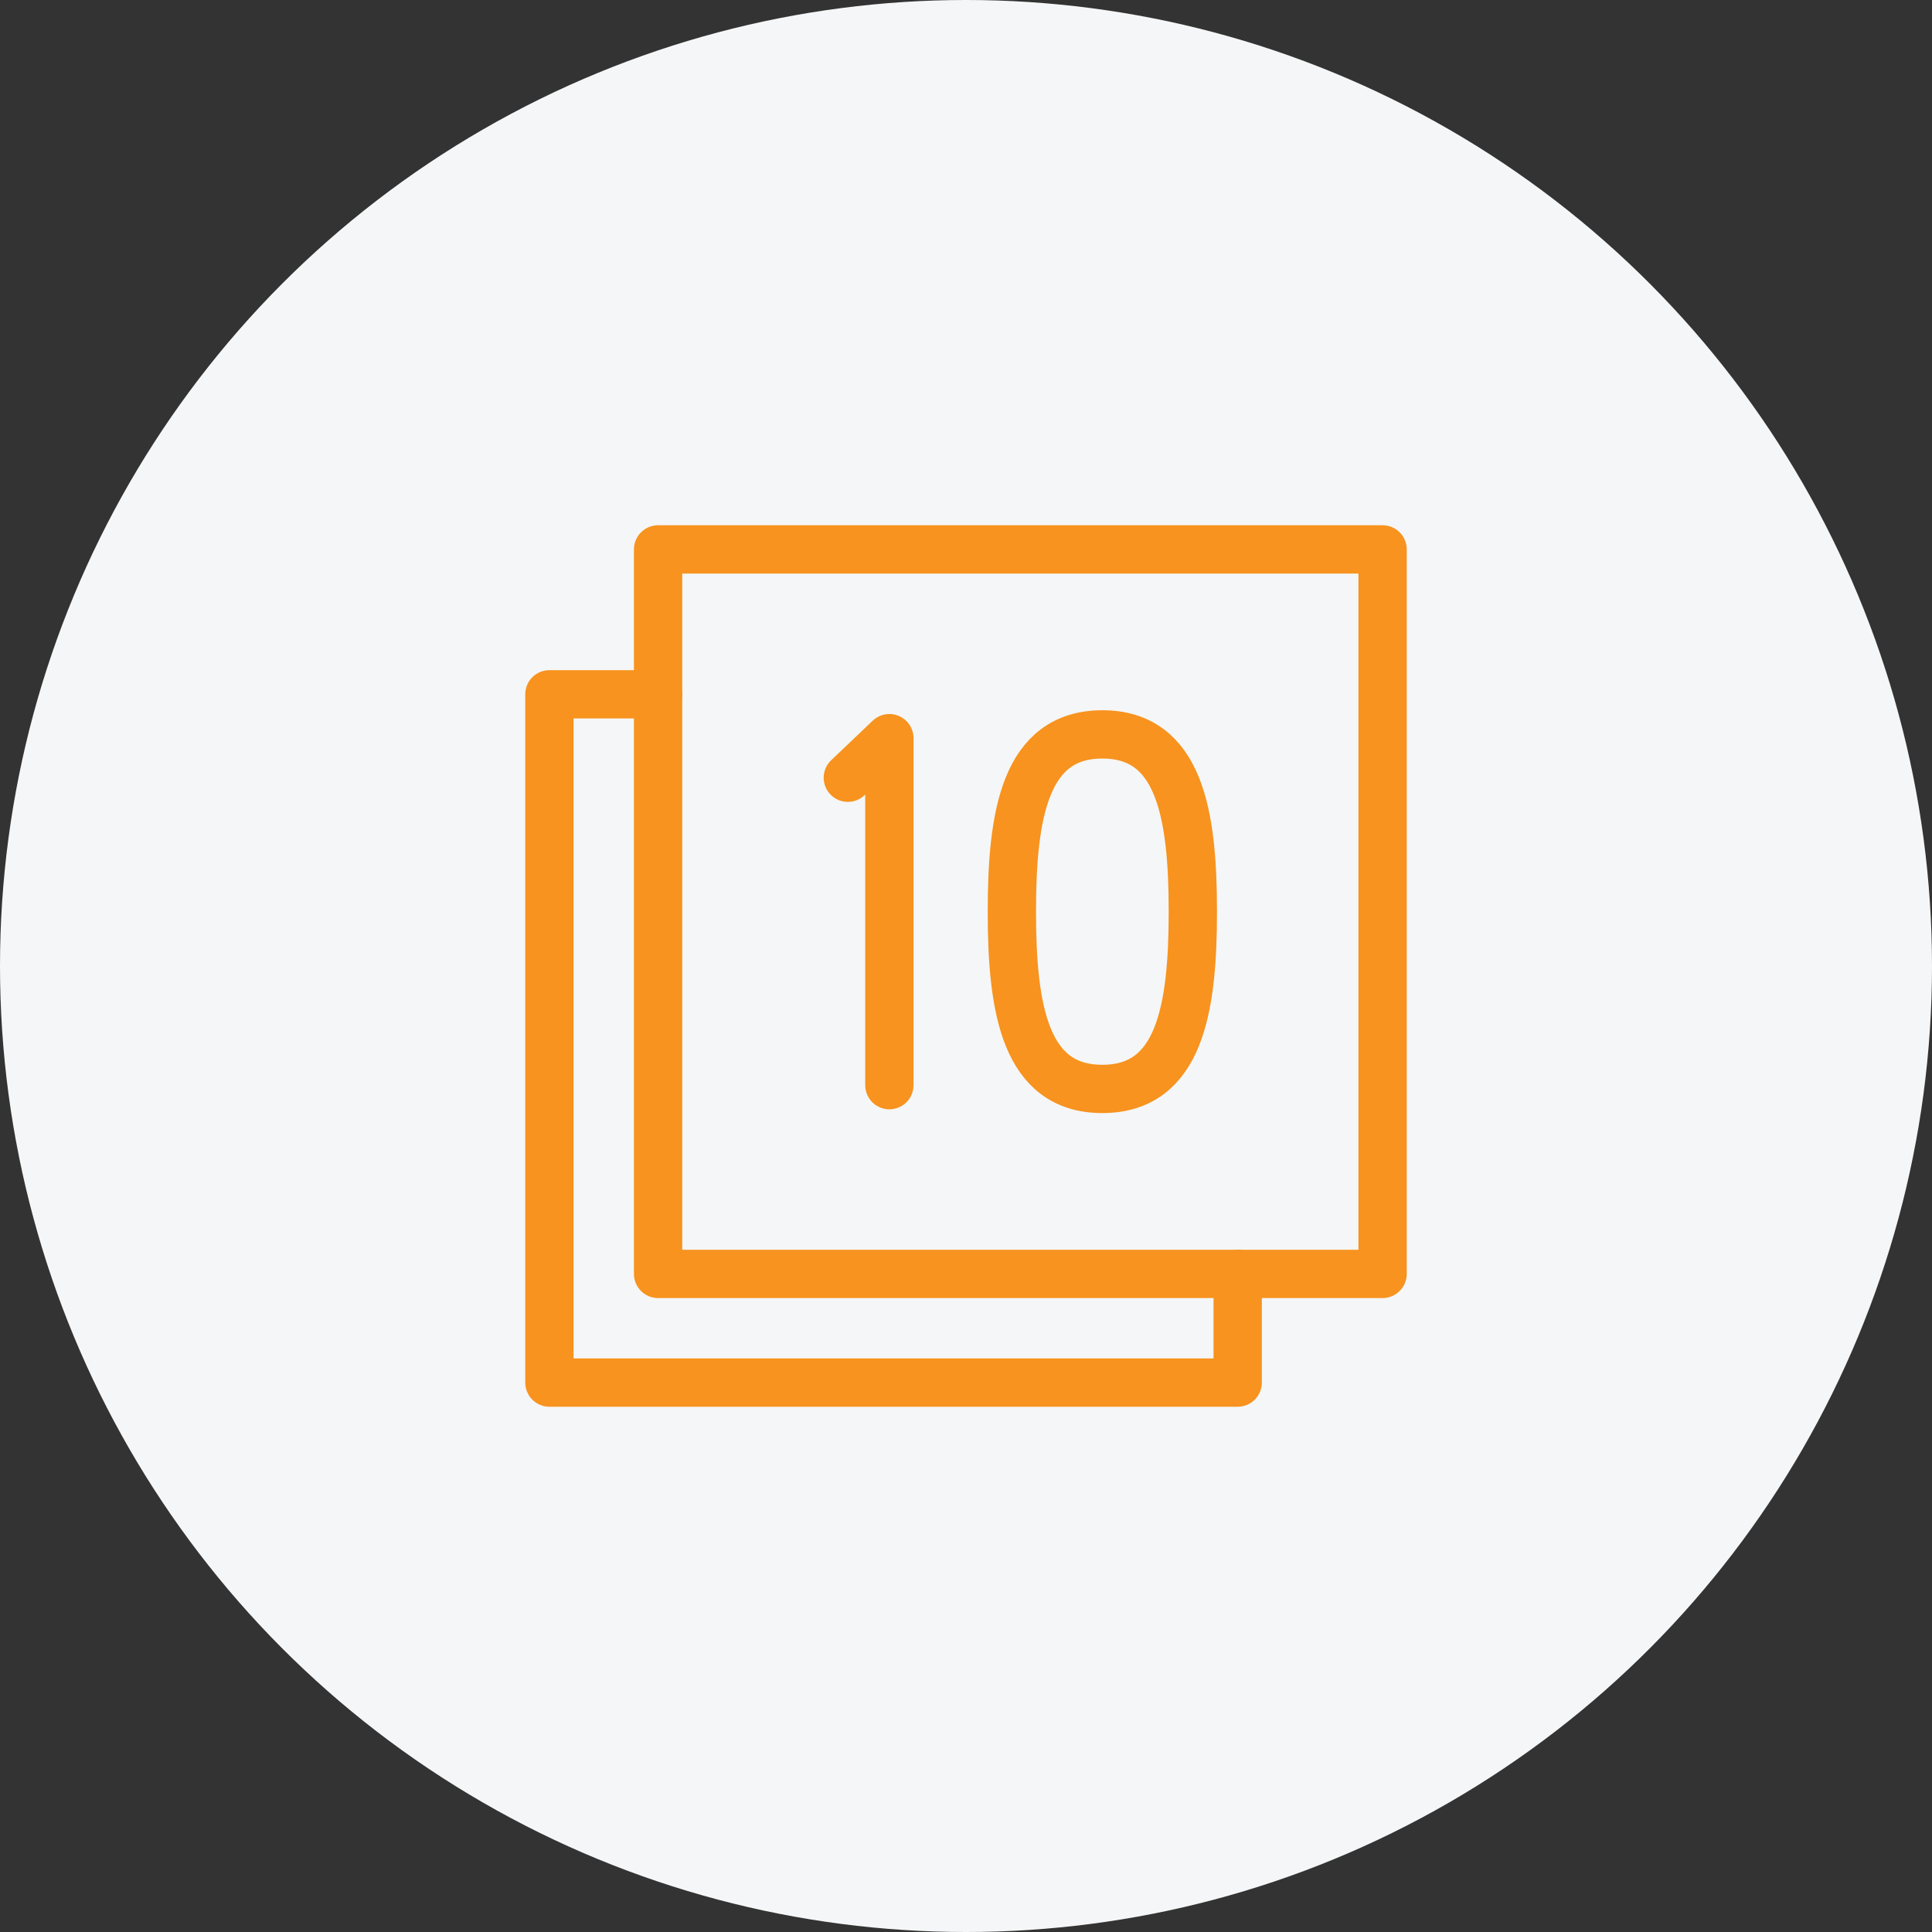
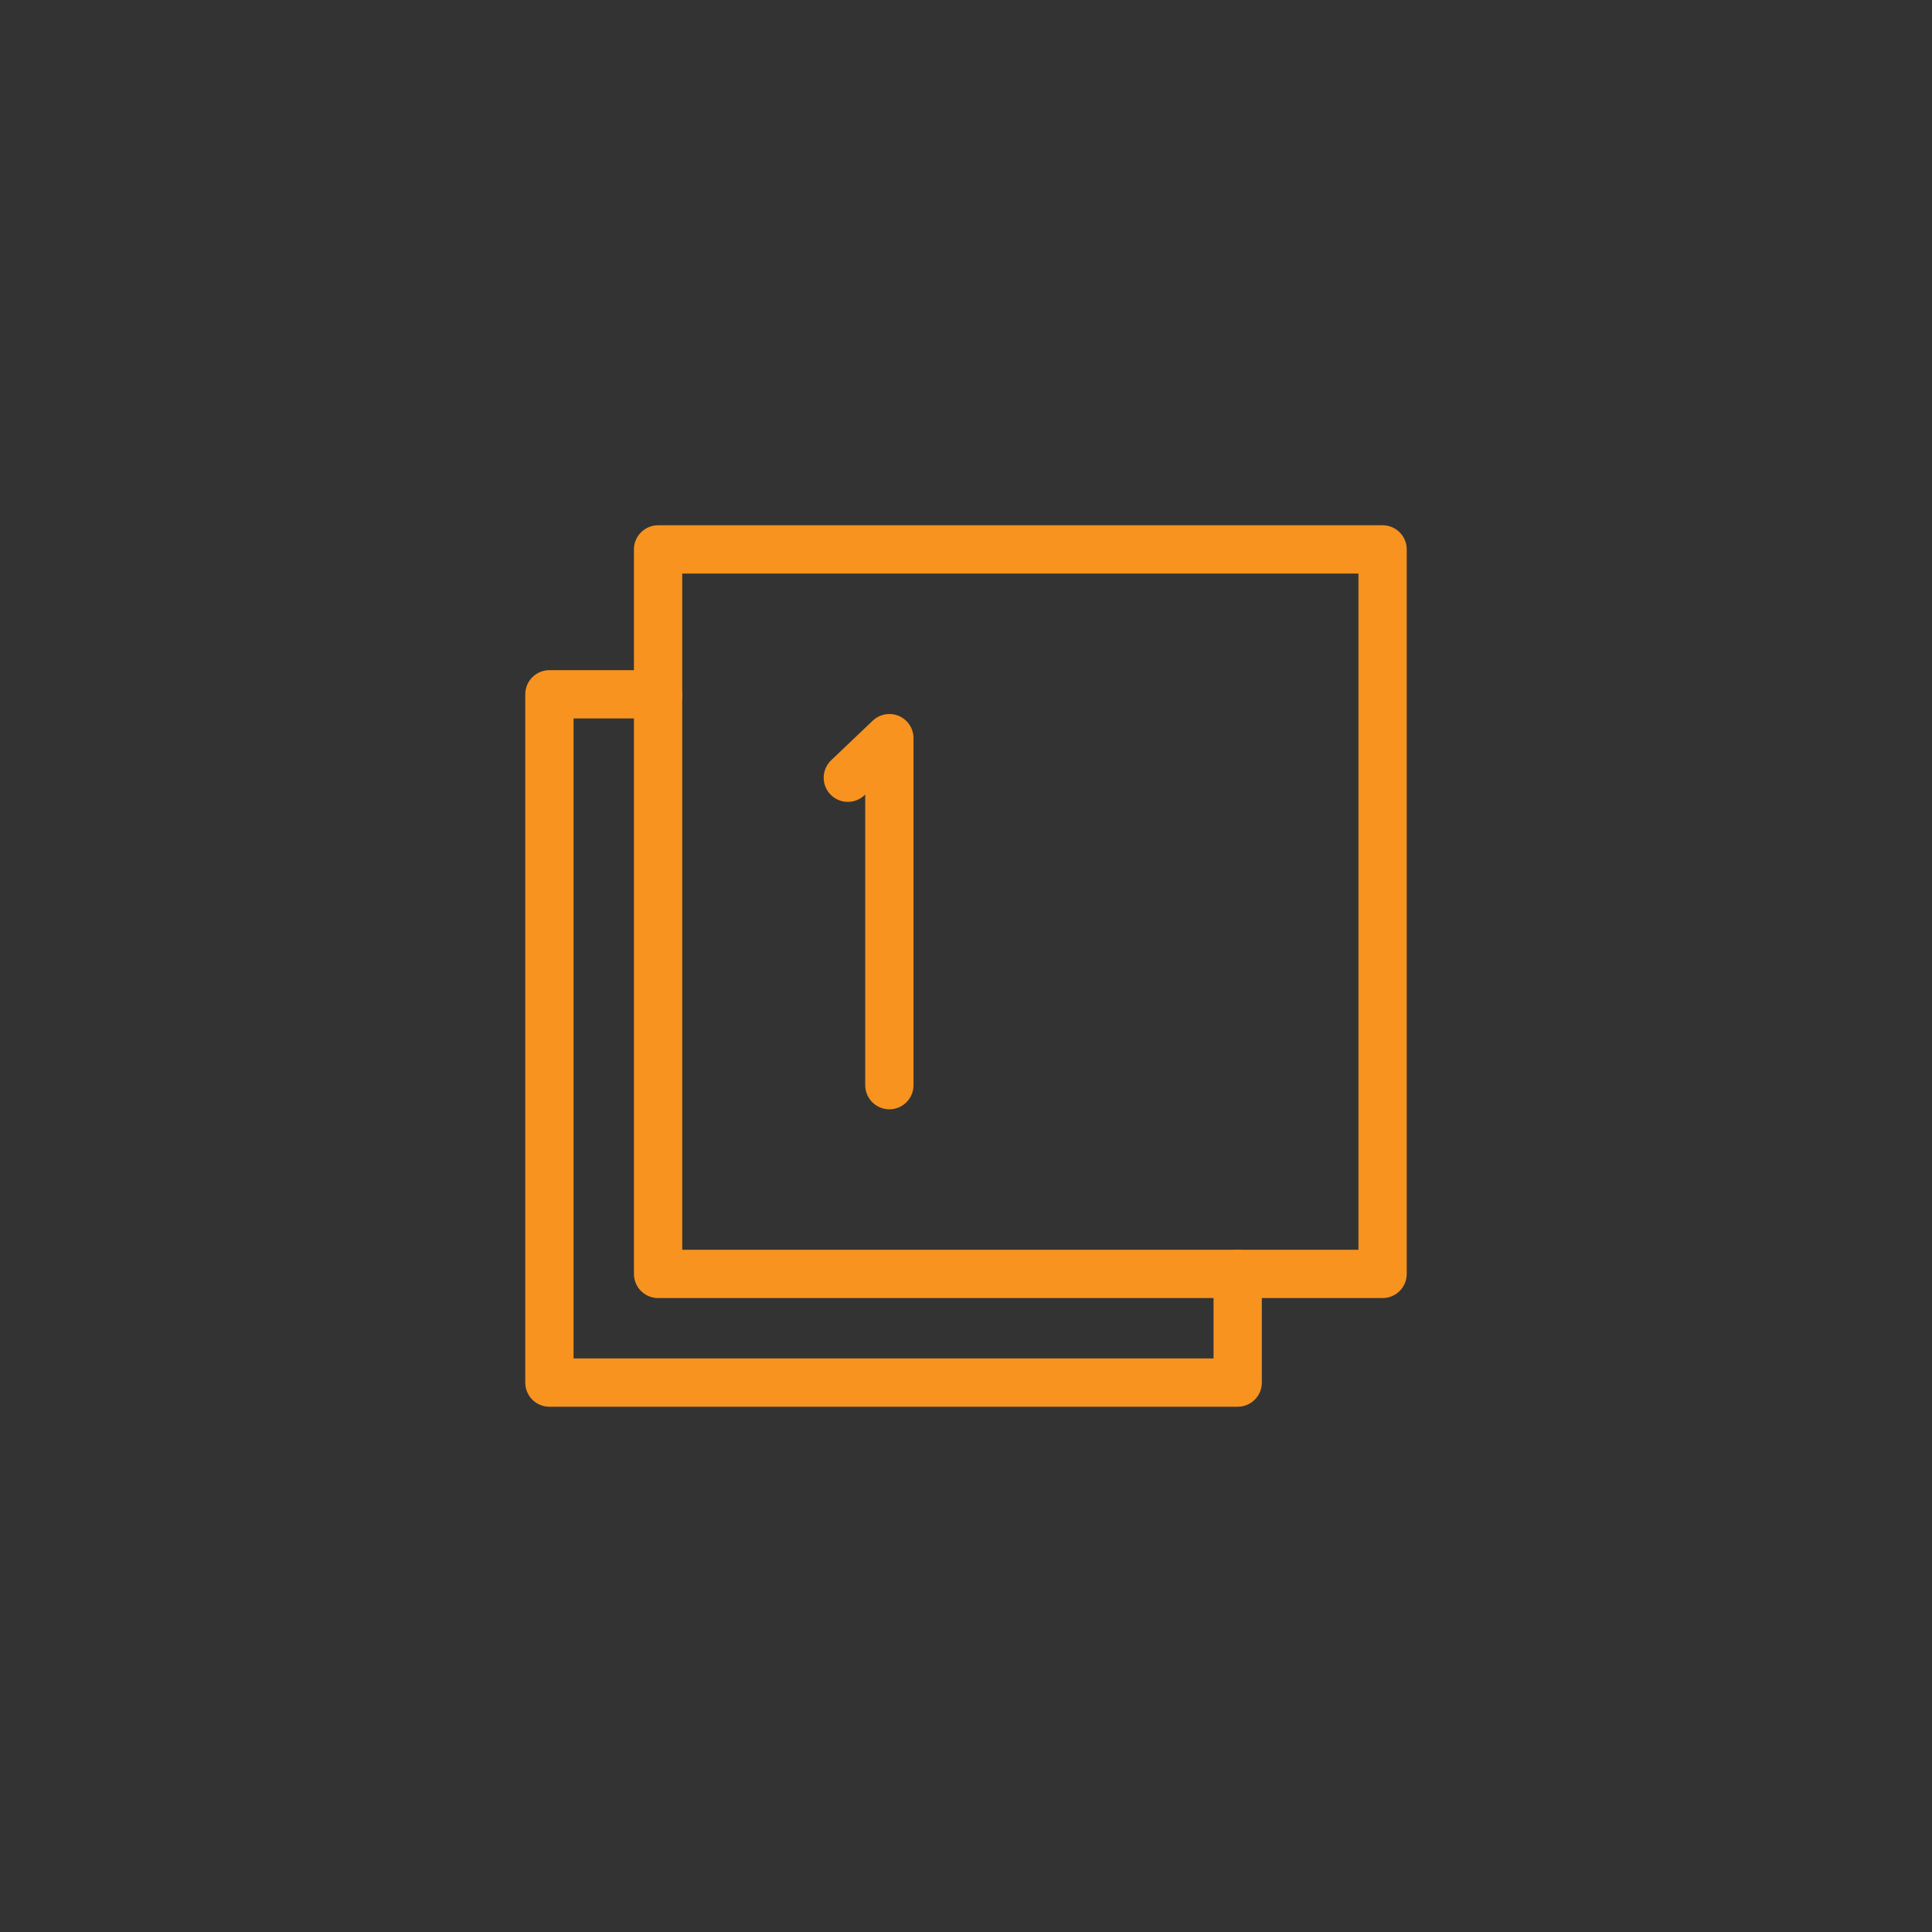
<svg xmlns="http://www.w3.org/2000/svg" width="80px" height="80px" viewBox="0 0 80 80" version="1.1">
  <rect x="0" y="0" width="80" height="80" fill="#333333" stroke="none" />
  <g id="Website" stroke="none" stroke-width="1" fill="none" fill-rule="evenodd">
    <g id="Vizualist-Features" transform="translate(-386, -1407)">
      <g id="Group-7" transform="translate(386, 1407)">
        <g id="Group-2-Copy-3" fill="#F5F6F7">
-           <circle id="Oval" cx="40" cy="40" r="40" />
-         </g>
+           </g>
        <g id="Group" transform="translate(22, 22)" stroke="#F7931E" stroke-linecap="round" stroke-linejoin="round" stroke-width="2">
          <polygon id="Stroke-1178" points="35.25 0.75 5.25 0.75 5.25 30.75 35.25 30.75" />
          <polyline id="Stroke-1179" points="5.25 6.75 0.75 6.75 0.75 35.25 29.25 35.25 29.25 30.75" />
          <polyline id="Stroke-1180" points="14.827 22.934 14.827 8.566 13.107 10.204" />
-           <path d="M27.393,15.749 C27.393,19.805 26.838,23.09 23.646,23.09 C20.455,23.09 19.899,19.805 19.899,15.749 C19.899,11.698 20.455,8.41 23.646,8.41 C26.838,8.41 27.393,11.698 27.393,15.749 L27.393,15.749 Z" id="Stroke-1181" />
        </g>
      </g>
    </g>
  </g>
</svg>